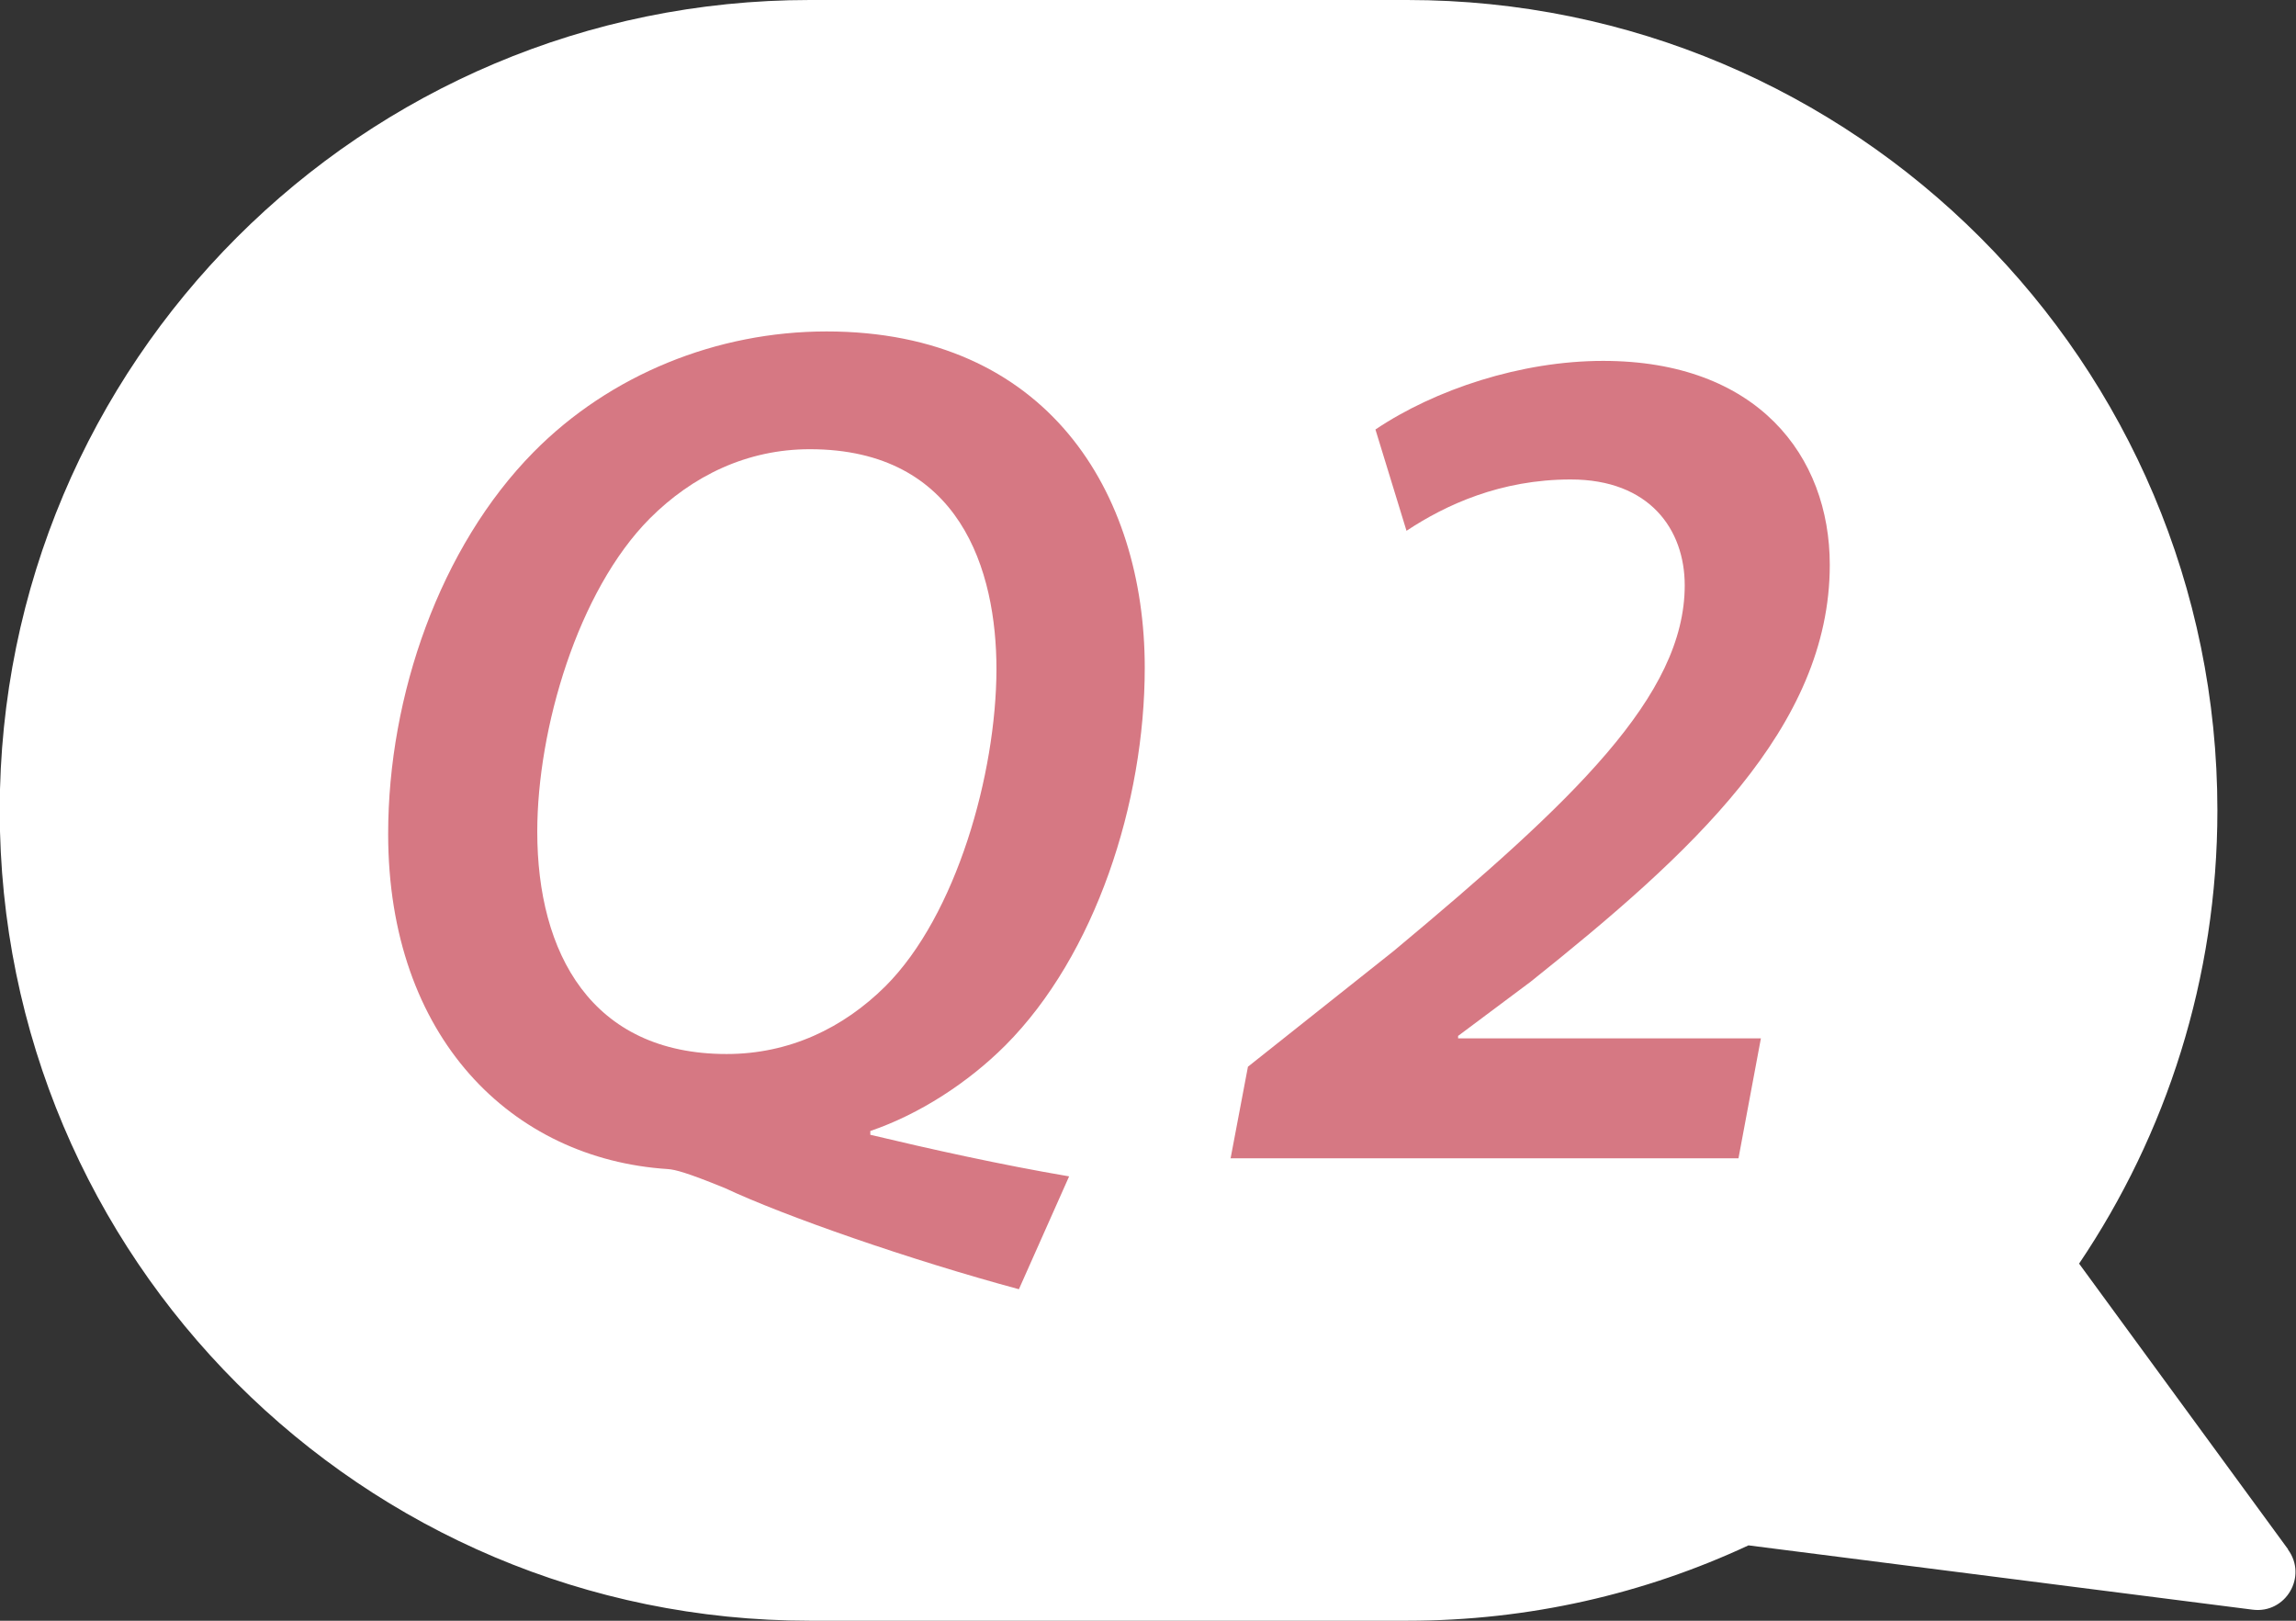
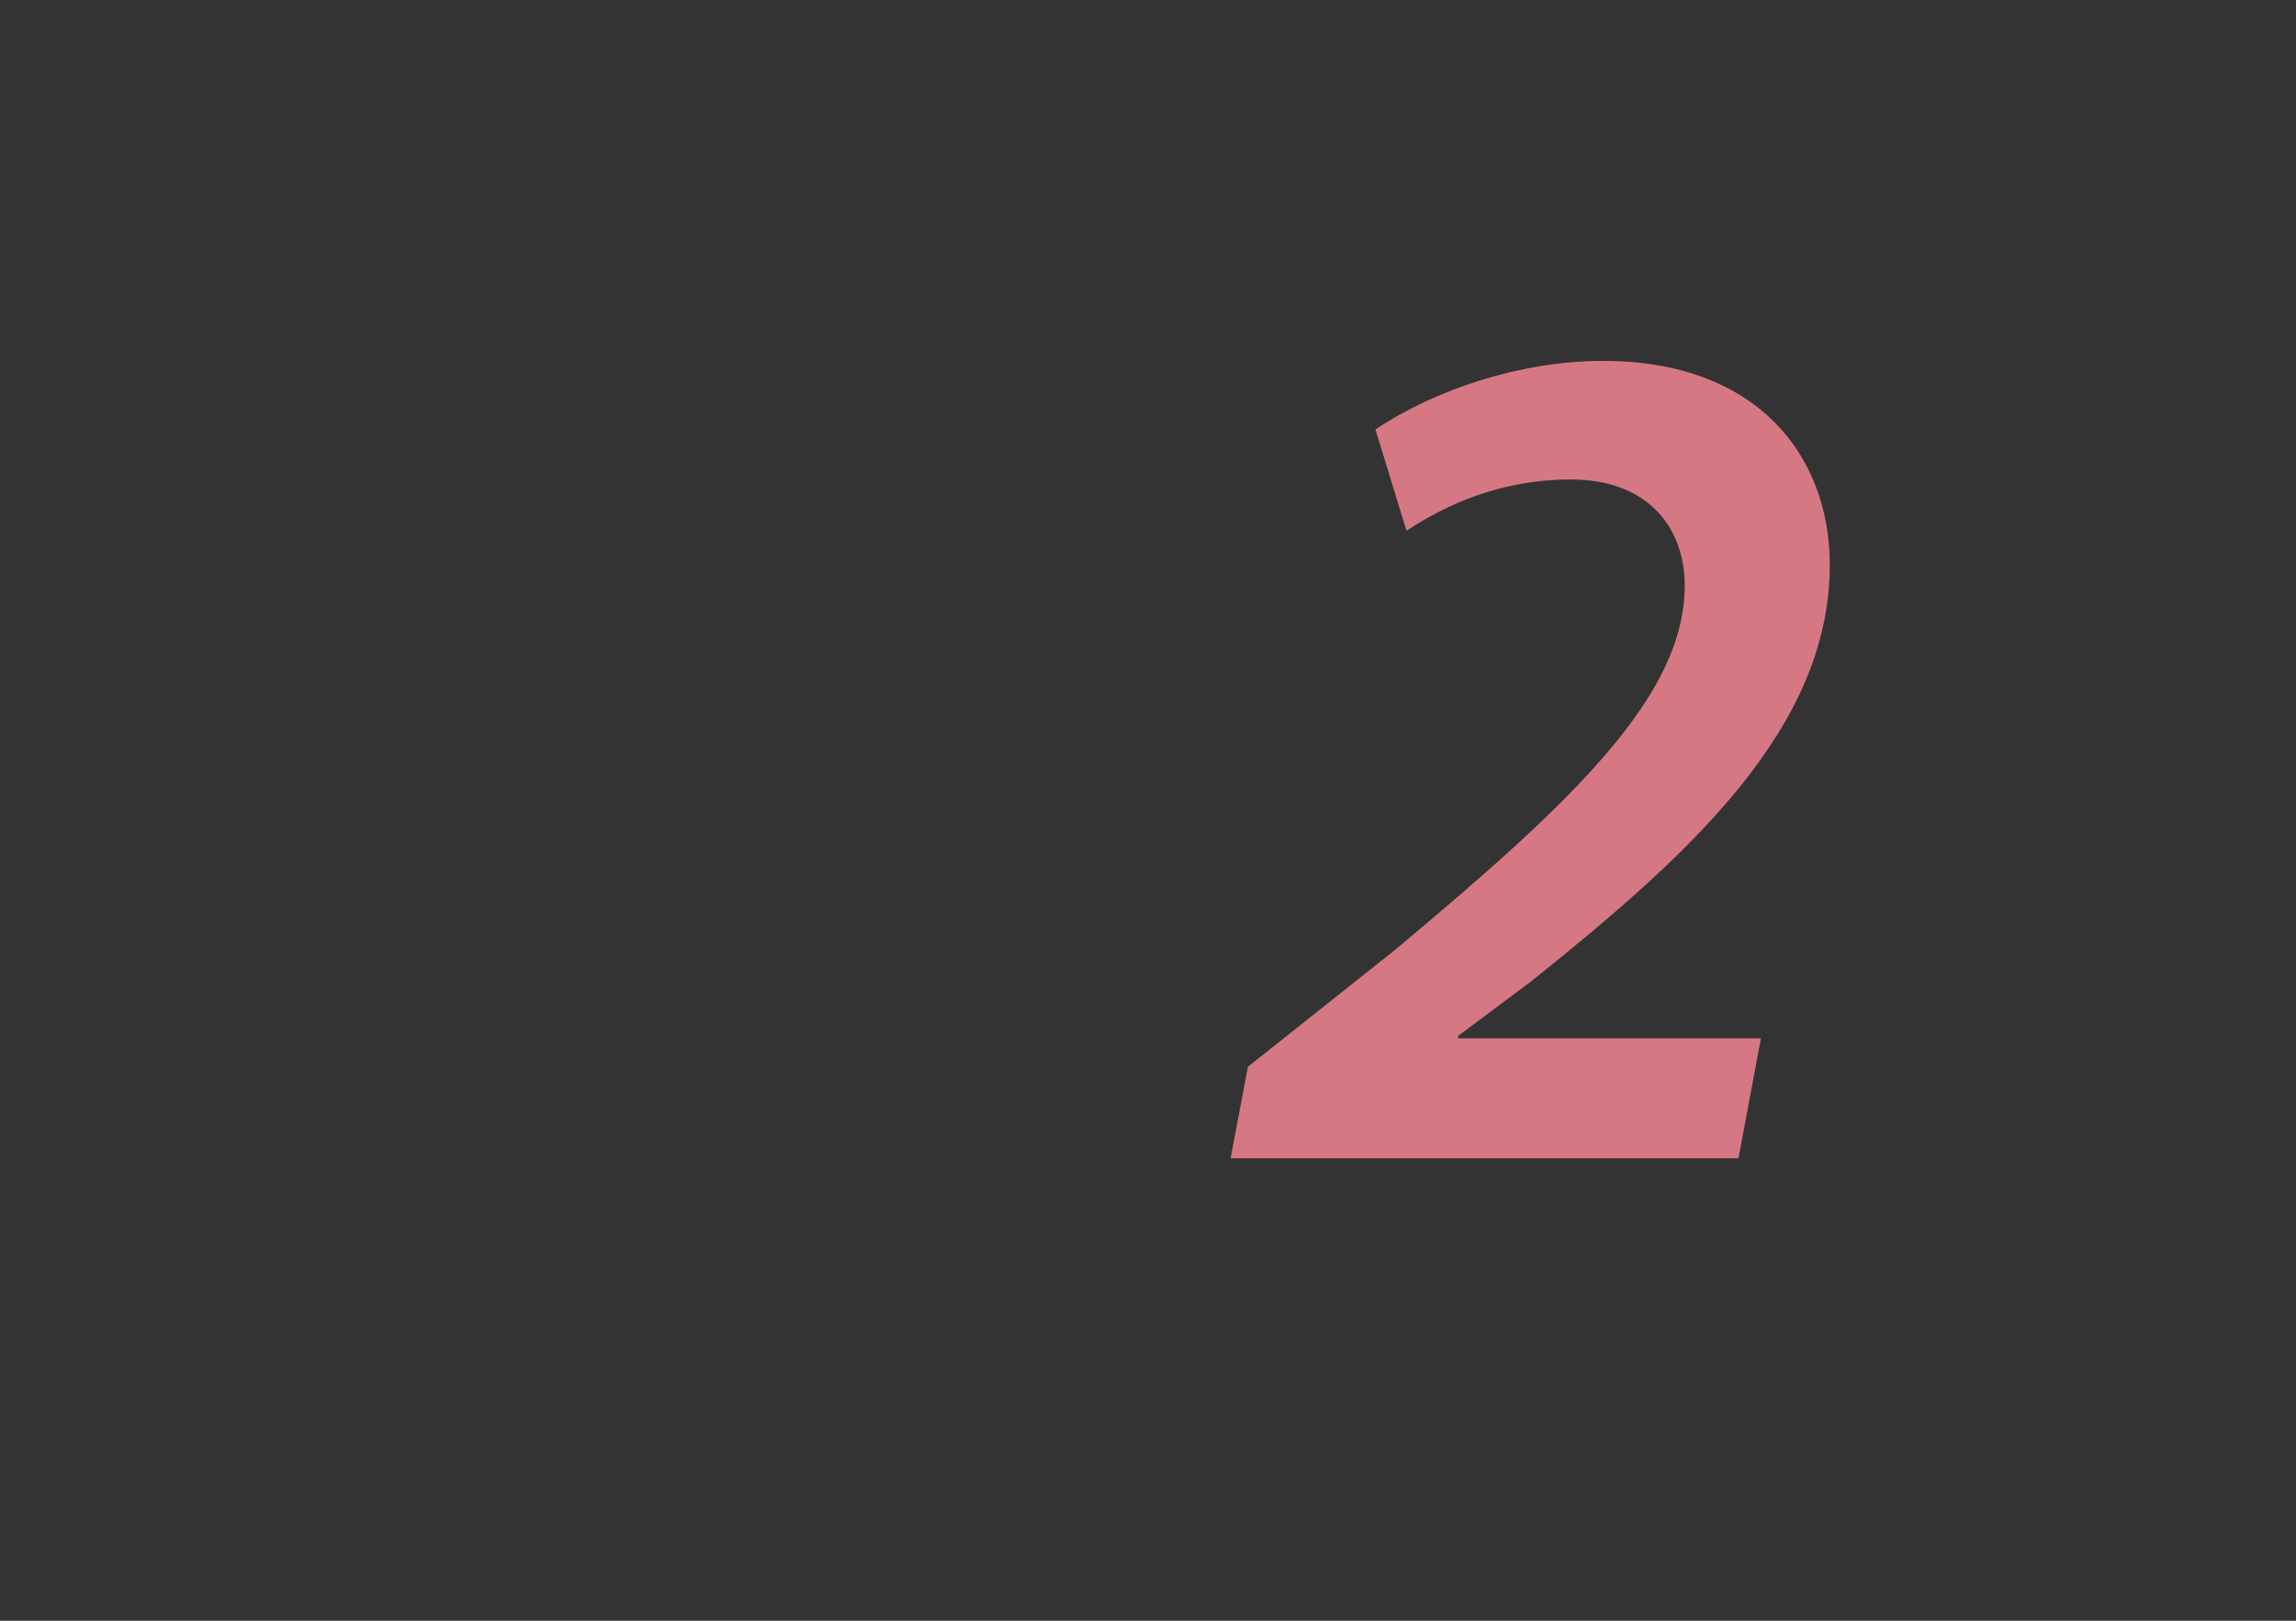
<svg xmlns="http://www.w3.org/2000/svg" id="art" viewBox="0 0 85 60">
  <rect x="0" y="0" width="85" height="60" fill="#333333" stroke="none" />
  <defs>
    <style>.cls-1{fill:#fff;}.cls-1,.cls-2{stroke-width:0px;}.cls-2{fill:#d67883;}</style>
  </defs>
-   <path class="cls-1" d="m84.71,57.36l-7.74-10.58c3.23-4.79,5.12-10.56,5.12-16.78h0c0-16.57-13.43-30-29.99-30h-22.12C13.41,0-.01,13.43-.01,30H-.01C-.01,46.57,13.41,60,29.98,60h22.12c4.51,0,8.79-1,12.63-2.79l18.66,2.38c1.23.16,2.05-1.23,1.31-2.23Z" />
-   <path class="cls-2" d="m37.73,47.73c-4.04-1.09-8.69-2.71-10.9-3.75-1.4-.57-1.83-.68-2.1-.7-5.78-.37-10.36-4.87-10.36-12.41,0-5.12,1.92-10.62,5.38-14.13,2.83-2.87,6.79-4.47,10.85-4.47,8.16,0,11.78,5.95,11.78,12.45,0,5-1.83,10.64-5.16,13.98-1.38,1.38-3.18,2.55-5,3.17v.14c2.18.52,4.83,1.11,7.36,1.54l-1.86,4.18Zm-13.67-28.54c-2.67,2.68-4.17,7.8-4.17,11.6,0,4.49,2,8.23,7.01,8.23,2.32,0,4.32-.96,5.88-2.51,2.63-2.63,4.1-7.87,4.11-11.73,0-3.65-1.33-8.15-6.91-8.15-2.32,0-4.34.98-5.92,2.56Z" />
  <path class="cls-2" d="m45.56,42.87l.64-3.38,5.39-4.28c6.68-5.57,10.78-9.46,10.78-13.54,0-2.07-1.3-3.92-4.22-3.92-2.6,0-4.63.94-6.08,1.9l-1.15-3.75c2.2-1.48,5.39-2.54,8.43-2.54,5.7,0,8.39,3.51,8.39,7.55,0,6.03-5.15,10.7-11.07,15.43l-2.69,2.01v.09h11.21l-.83,4.44h-18.81Z" />
</svg>